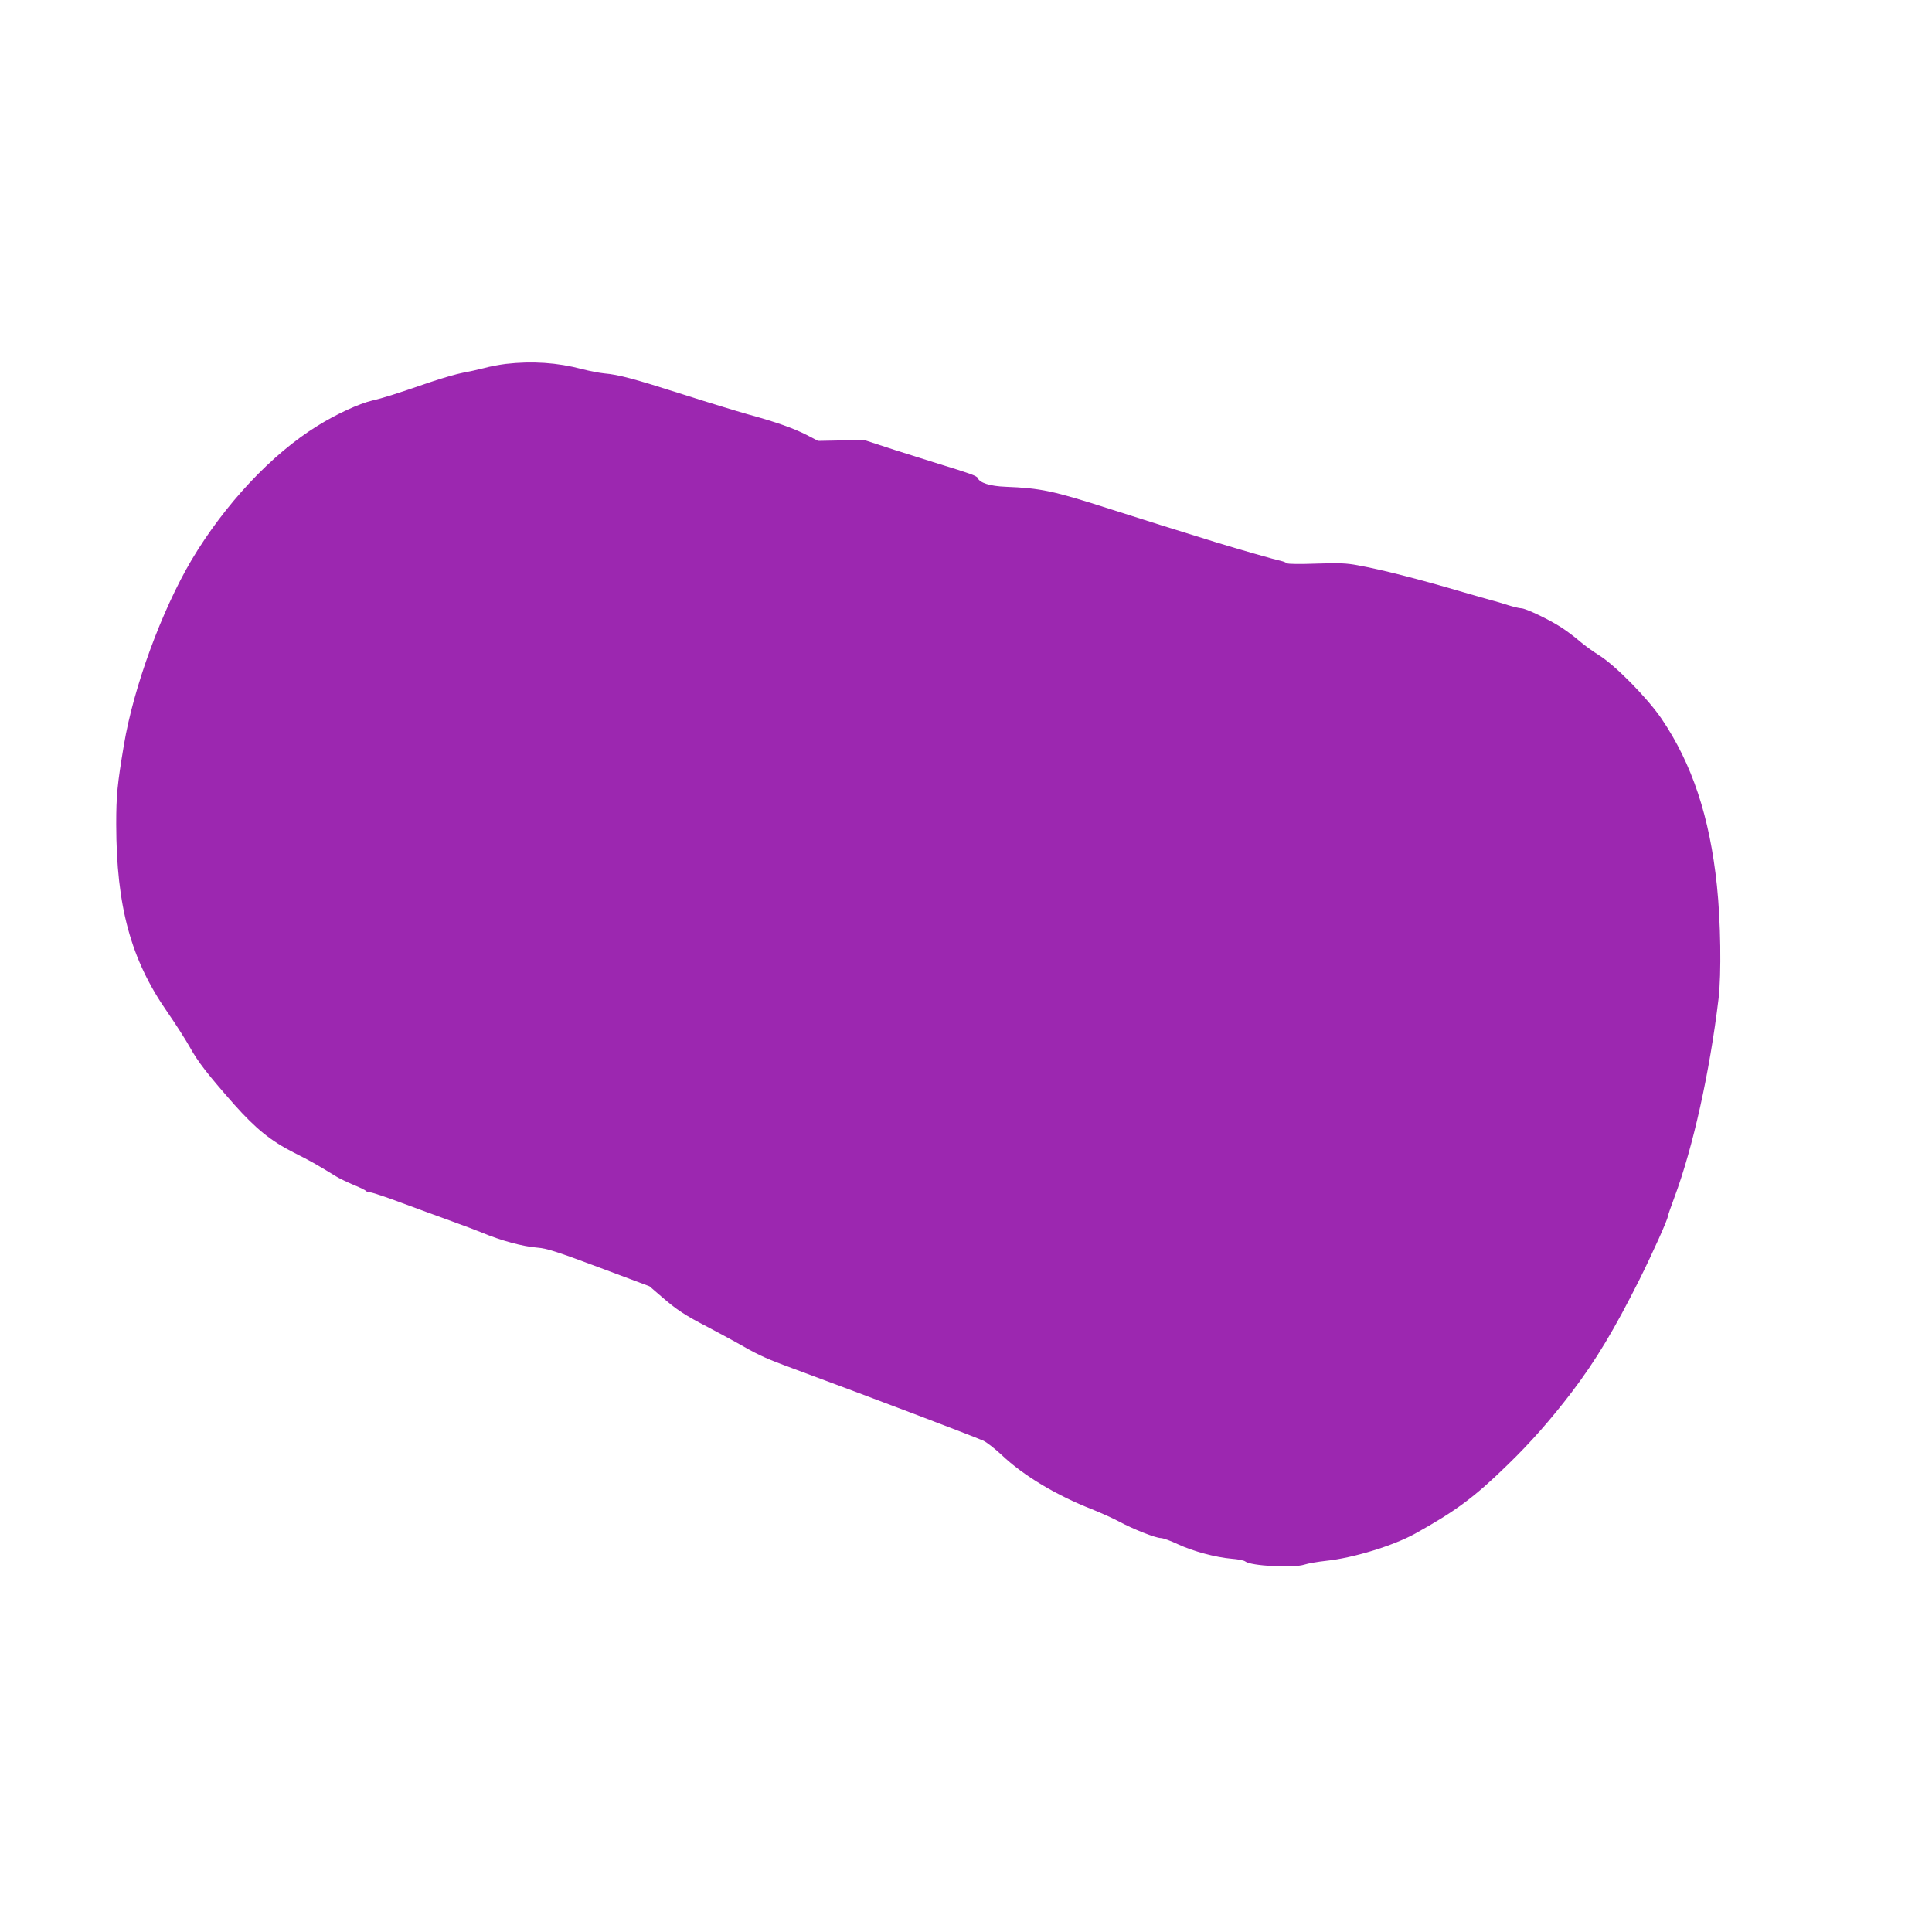
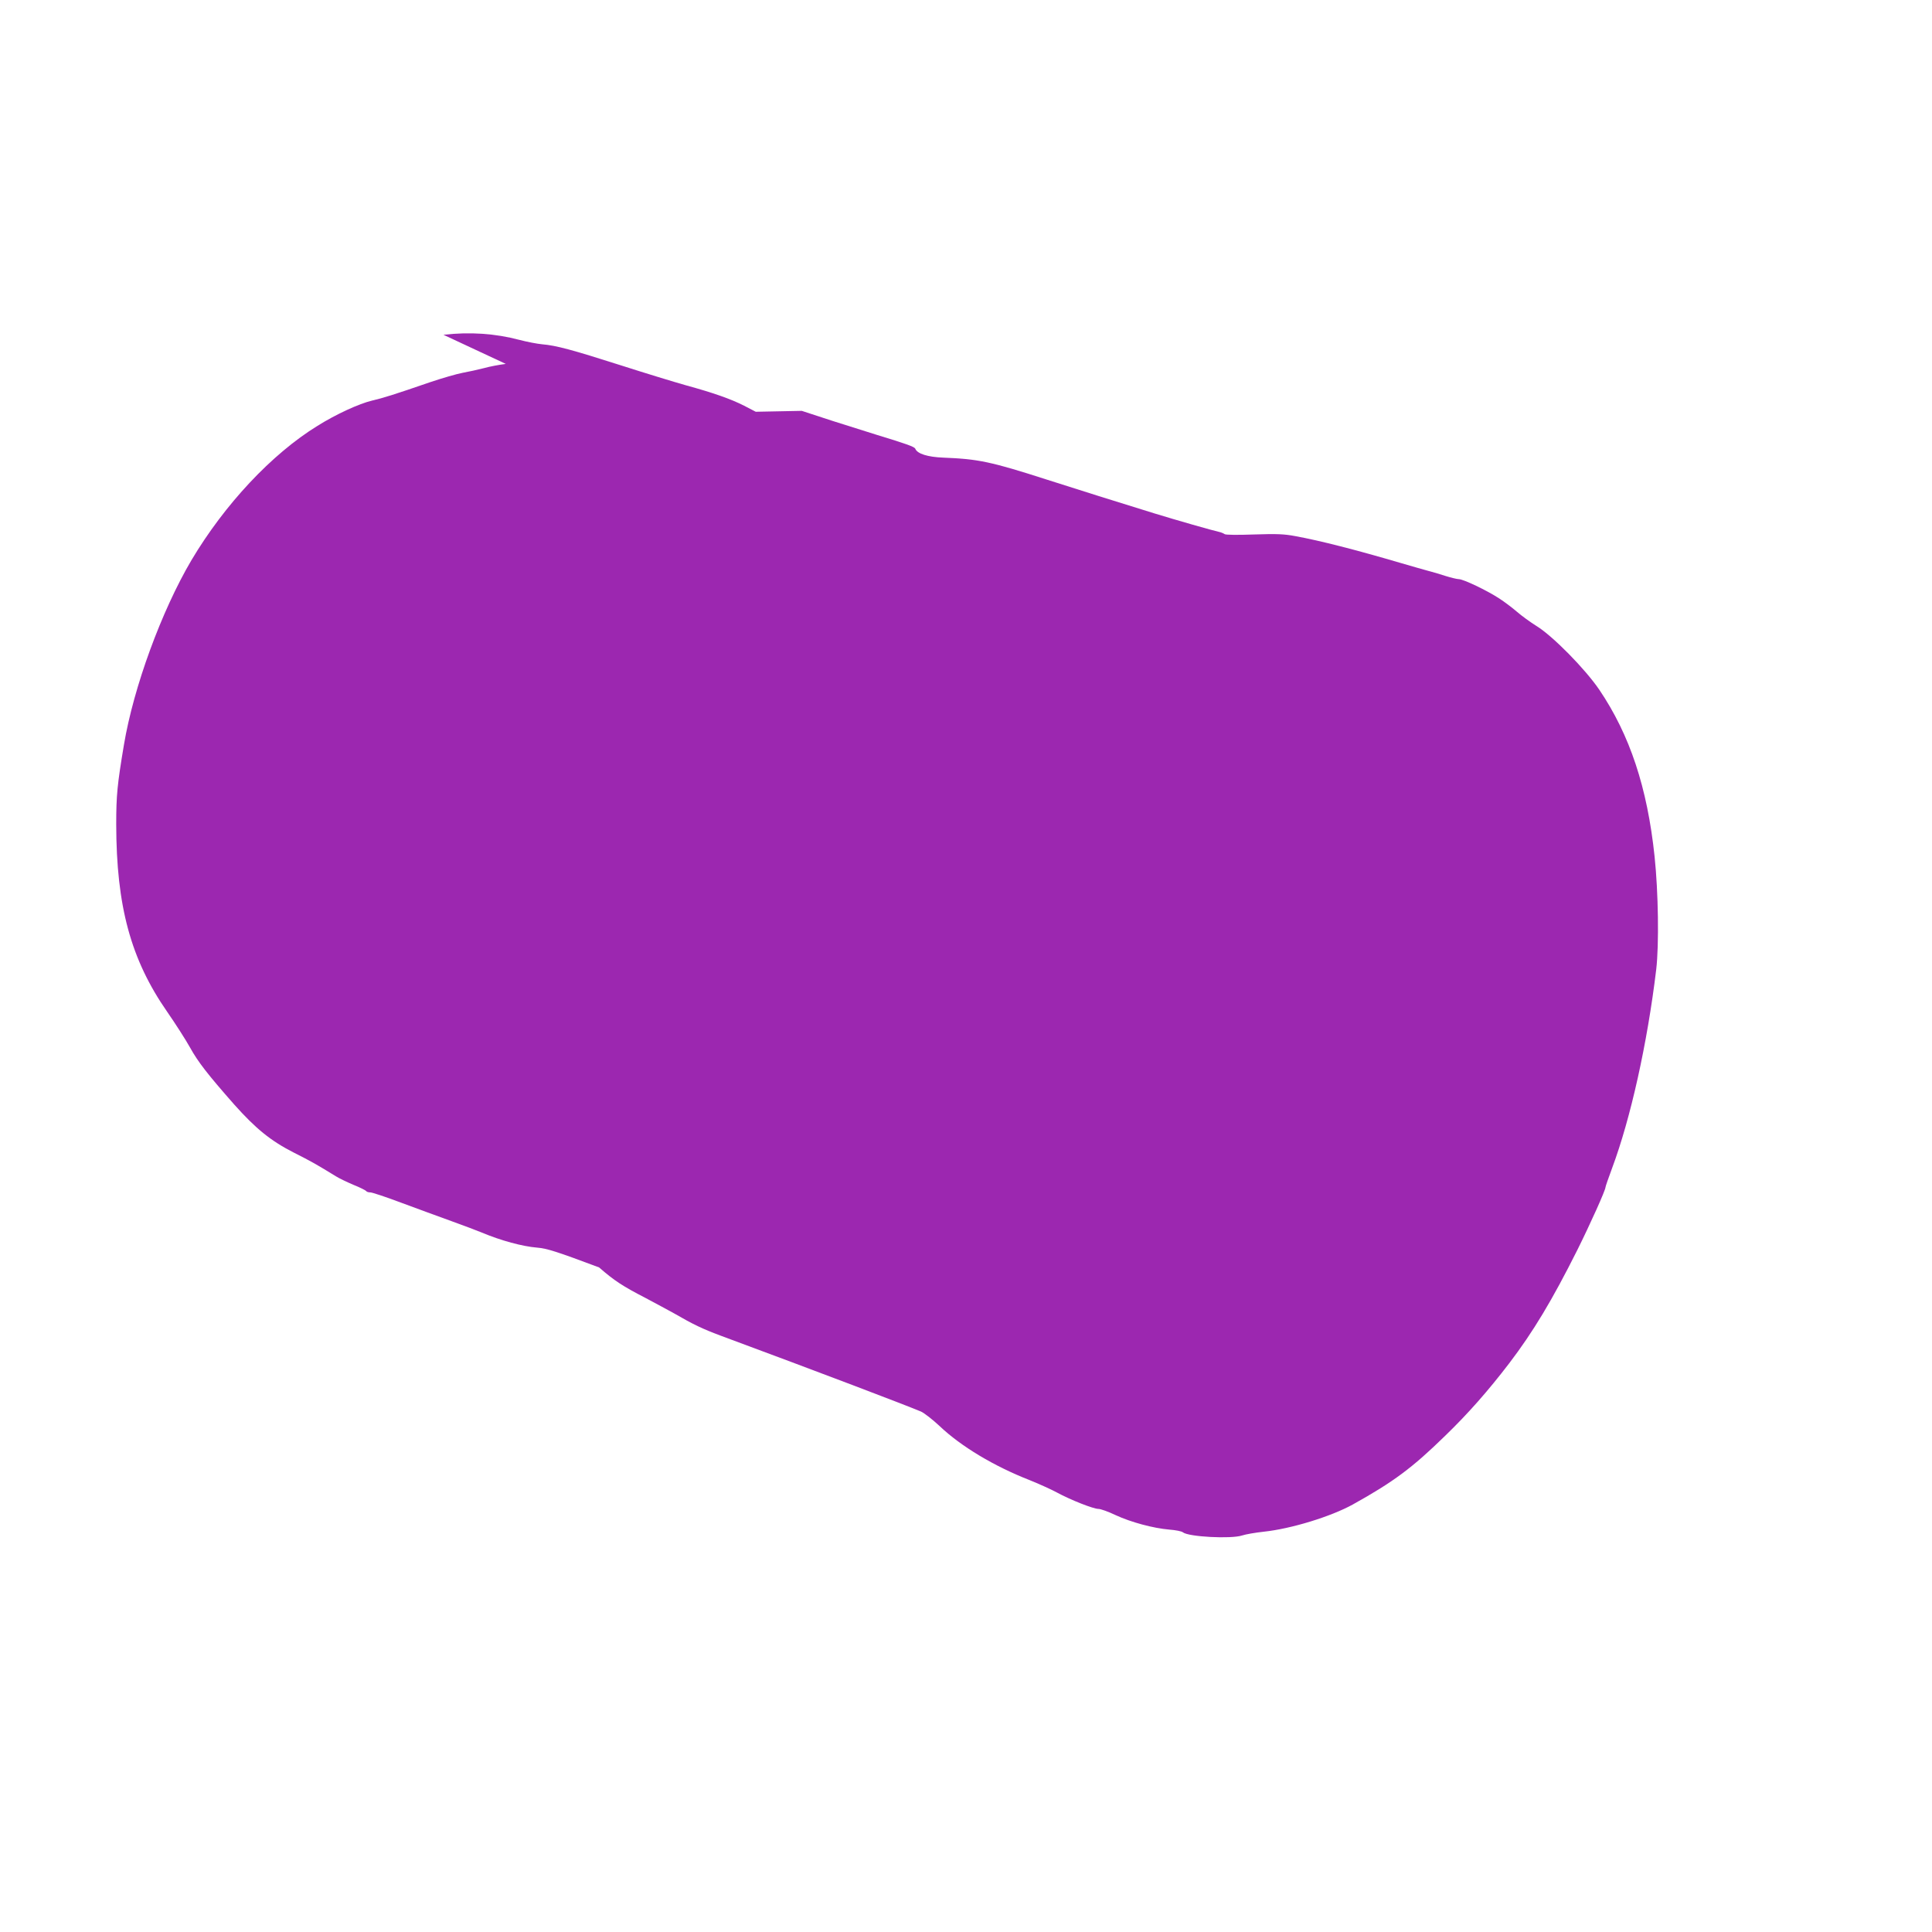
<svg xmlns="http://www.w3.org/2000/svg" version="1.0" width="1280pt" height="1280pt" viewBox="0 0 1280 1280" preserveAspectRatio="xMidYMid meet">
  <g transform="translate(0,1280) scale(0.1,-0.1)" fill="#9c27b0" stroke="none">
-     <path d="M3351 10389 c-41 -5 -106 -17 -145 -28 -39 -10 -102 -24 -141 -31 -38 -7 -135 -35 -215 -62 -241 -83 -312 -105 -385 -122 -85 -20 -238 -90 -361 -167 -304 -187 -616 -521 -836 -891 -197 -334 -383 -840 -447 -1223 -44 -263 -51 -334 -51 -527 1 -542 96 -894 338 -1242 54 -78 122 -184 151 -236 53 -96 117 -178 293 -378 143 -160 241 -240 394 -318 117 -59 152 -79 279 -157 22 -14 75 -39 117 -57 43 -17 80 -36 84 -41 3 -5 15 -9 28 -9 12 0 105 -31 206 -69 102 -38 250 -92 330 -121 80 -29 171 -63 202 -76 126 -53 269 -92 368 -100 63 -5 129 -26 409 -131 l334 -125 79 -68 c101 -88 156 -124 309 -203 68 -36 153 -82 189 -102 128 -74 187 -102 310 -148 666 -247 1210 -454 1325 -502 22 -10 77 -53 123 -96 142 -135 361 -266 596 -358 57 -23 138 -59 179 -81 94 -51 244 -110 278 -110 14 0 65 -18 113 -41 101 -47 250 -87 356 -96 41 -3 82 -11 90 -18 37 -30 318 -45 392 -21 24 8 88 19 143 25 181 19 445 100 590 180 270 150 395 243 613 456 151 146 284 297 424 480 159 209 283 415 451 750 86 173 187 397 187 417 0 5 20 62 44 127 122 327 233 824 292 1316 19 163 14 511 -11 748 -48 456 -164 805 -366 1104 -93 137 -309 357 -417 423 -40 25 -98 67 -129 94 -30 26 -83 66 -117 88 -81 53 -238 128 -268 128 -12 0 -52 10 -88 21 -36 12 -87 27 -115 34 -27 7 -106 30 -175 50 -310 91 -541 150 -705 180 -74 14 -123 16 -273 11 -109 -4 -188 -3 -195 2 -7 5 -23 12 -37 15 -35 7 -294 81 -430 123 -289 89 -455 142 -710 223 -373 120 -457 137 -686 146 -106 4 -174 26 -187 59 -5 13 -58 32 -252 91 -49 15 -182 57 -295 93 l-205 67 -152 -3 -153 -3 -77 40 c-89 45 -202 85 -388 136 -71 20 -265 79 -430 132 -326 104 -427 131 -520 139 -33 3 -100 16 -150 29 -162 43 -330 54 -504 34z" />
+     <path d="M3351 10389 c-41 -5 -106 -17 -145 -28 -39 -10 -102 -24 -141 -31 -38 -7 -135 -35 -215 -62 -241 -83 -312 -105 -385 -122 -85 -20 -238 -90 -361 -167 -304 -187 -616 -521 -836 -891 -197 -334 -383 -840 -447 -1223 -44 -263 -51 -334 -51 -527 1 -542 96 -894 338 -1242 54 -78 122 -184 151 -236 53 -96 117 -178 293 -378 143 -160 241 -240 394 -318 117 -59 152 -79 279 -157 22 -14 75 -39 117 -57 43 -17 80 -36 84 -41 3 -5 15 -9 28 -9 12 0 105 -31 206 -69 102 -38 250 -92 330 -121 80 -29 171 -63 202 -76 126 -53 269 -92 368 -100 63 -5 129 -26 409 -131 c101 -88 156 -124 309 -203 68 -36 153 -82 189 -102 128 -74 187 -102 310 -148 666 -247 1210 -454 1325 -502 22 -10 77 -53 123 -96 142 -135 361 -266 596 -358 57 -23 138 -59 179 -81 94 -51 244 -110 278 -110 14 0 65 -18 113 -41 101 -47 250 -87 356 -96 41 -3 82 -11 90 -18 37 -30 318 -45 392 -21 24 8 88 19 143 25 181 19 445 100 590 180 270 150 395 243 613 456 151 146 284 297 424 480 159 209 283 415 451 750 86 173 187 397 187 417 0 5 20 62 44 127 122 327 233 824 292 1316 19 163 14 511 -11 748 -48 456 -164 805 -366 1104 -93 137 -309 357 -417 423 -40 25 -98 67 -129 94 -30 26 -83 66 -117 88 -81 53 -238 128 -268 128 -12 0 -52 10 -88 21 -36 12 -87 27 -115 34 -27 7 -106 30 -175 50 -310 91 -541 150 -705 180 -74 14 -123 16 -273 11 -109 -4 -188 -3 -195 2 -7 5 -23 12 -37 15 -35 7 -294 81 -430 123 -289 89 -455 142 -710 223 -373 120 -457 137 -686 146 -106 4 -174 26 -187 59 -5 13 -58 32 -252 91 -49 15 -182 57 -295 93 l-205 67 -152 -3 -153 -3 -77 40 c-89 45 -202 85 -388 136 -71 20 -265 79 -430 132 -326 104 -427 131 -520 139 -33 3 -100 16 -150 29 -162 43 -330 54 -504 34z" />
  </g>
</svg>